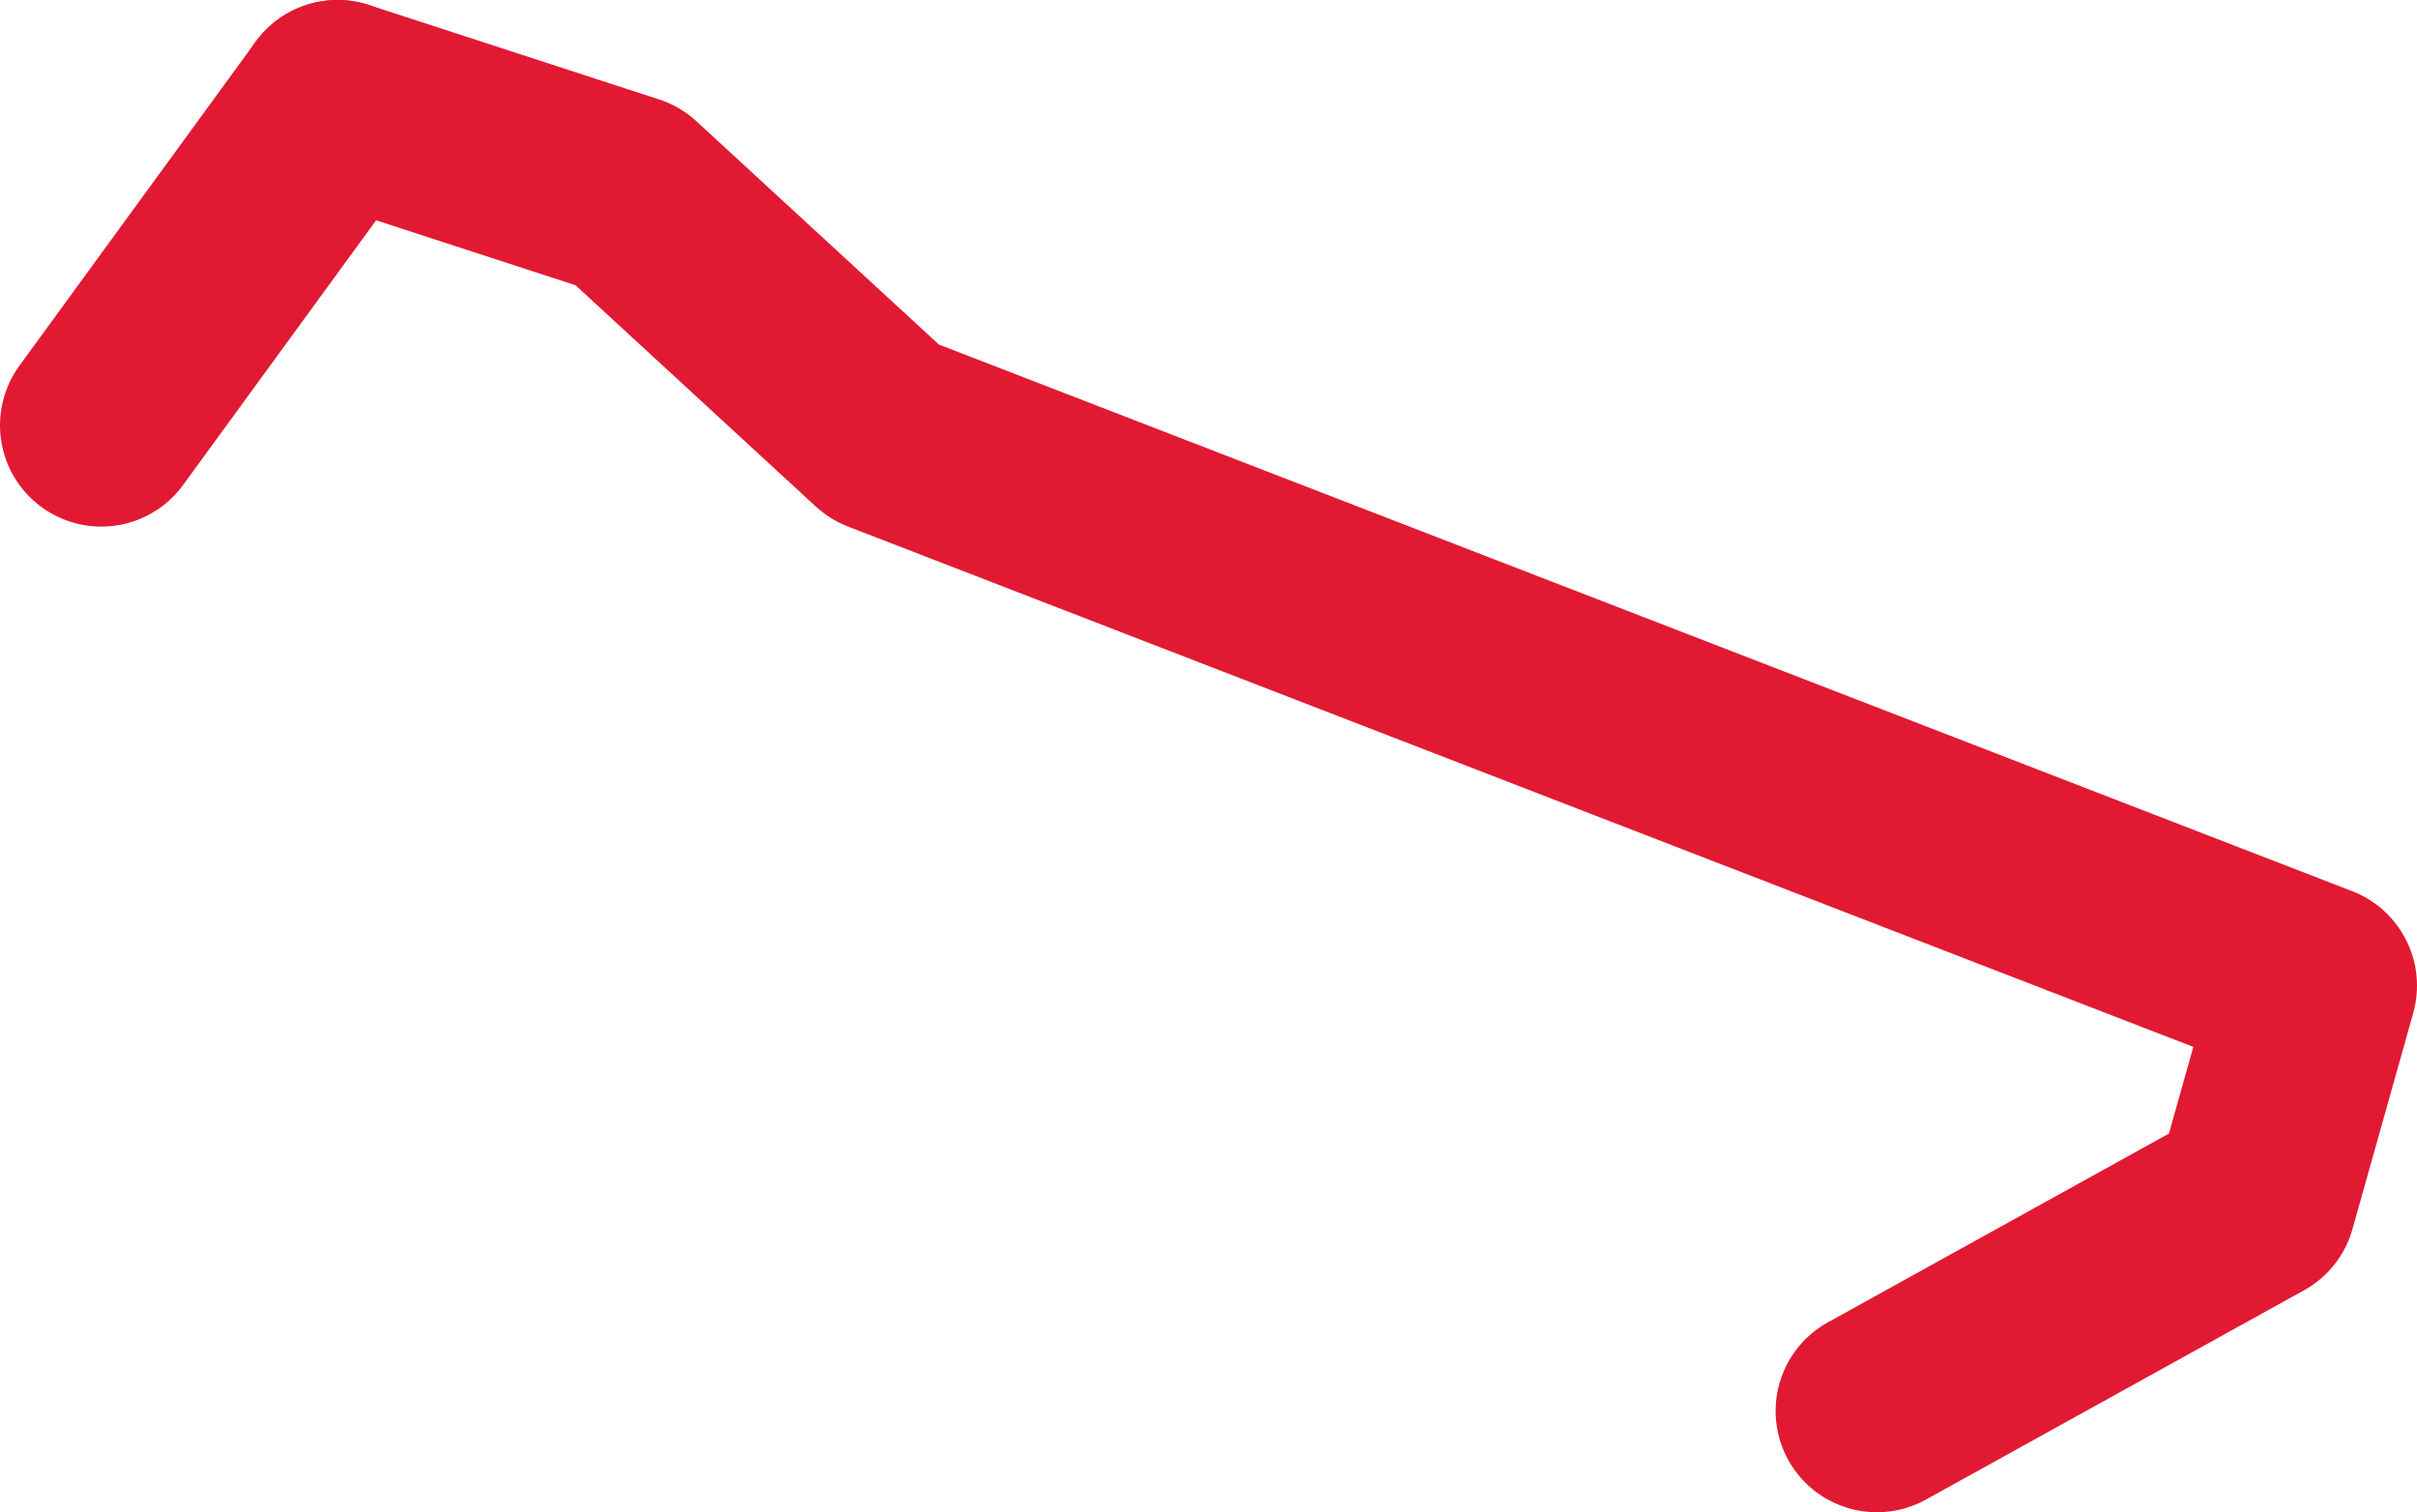
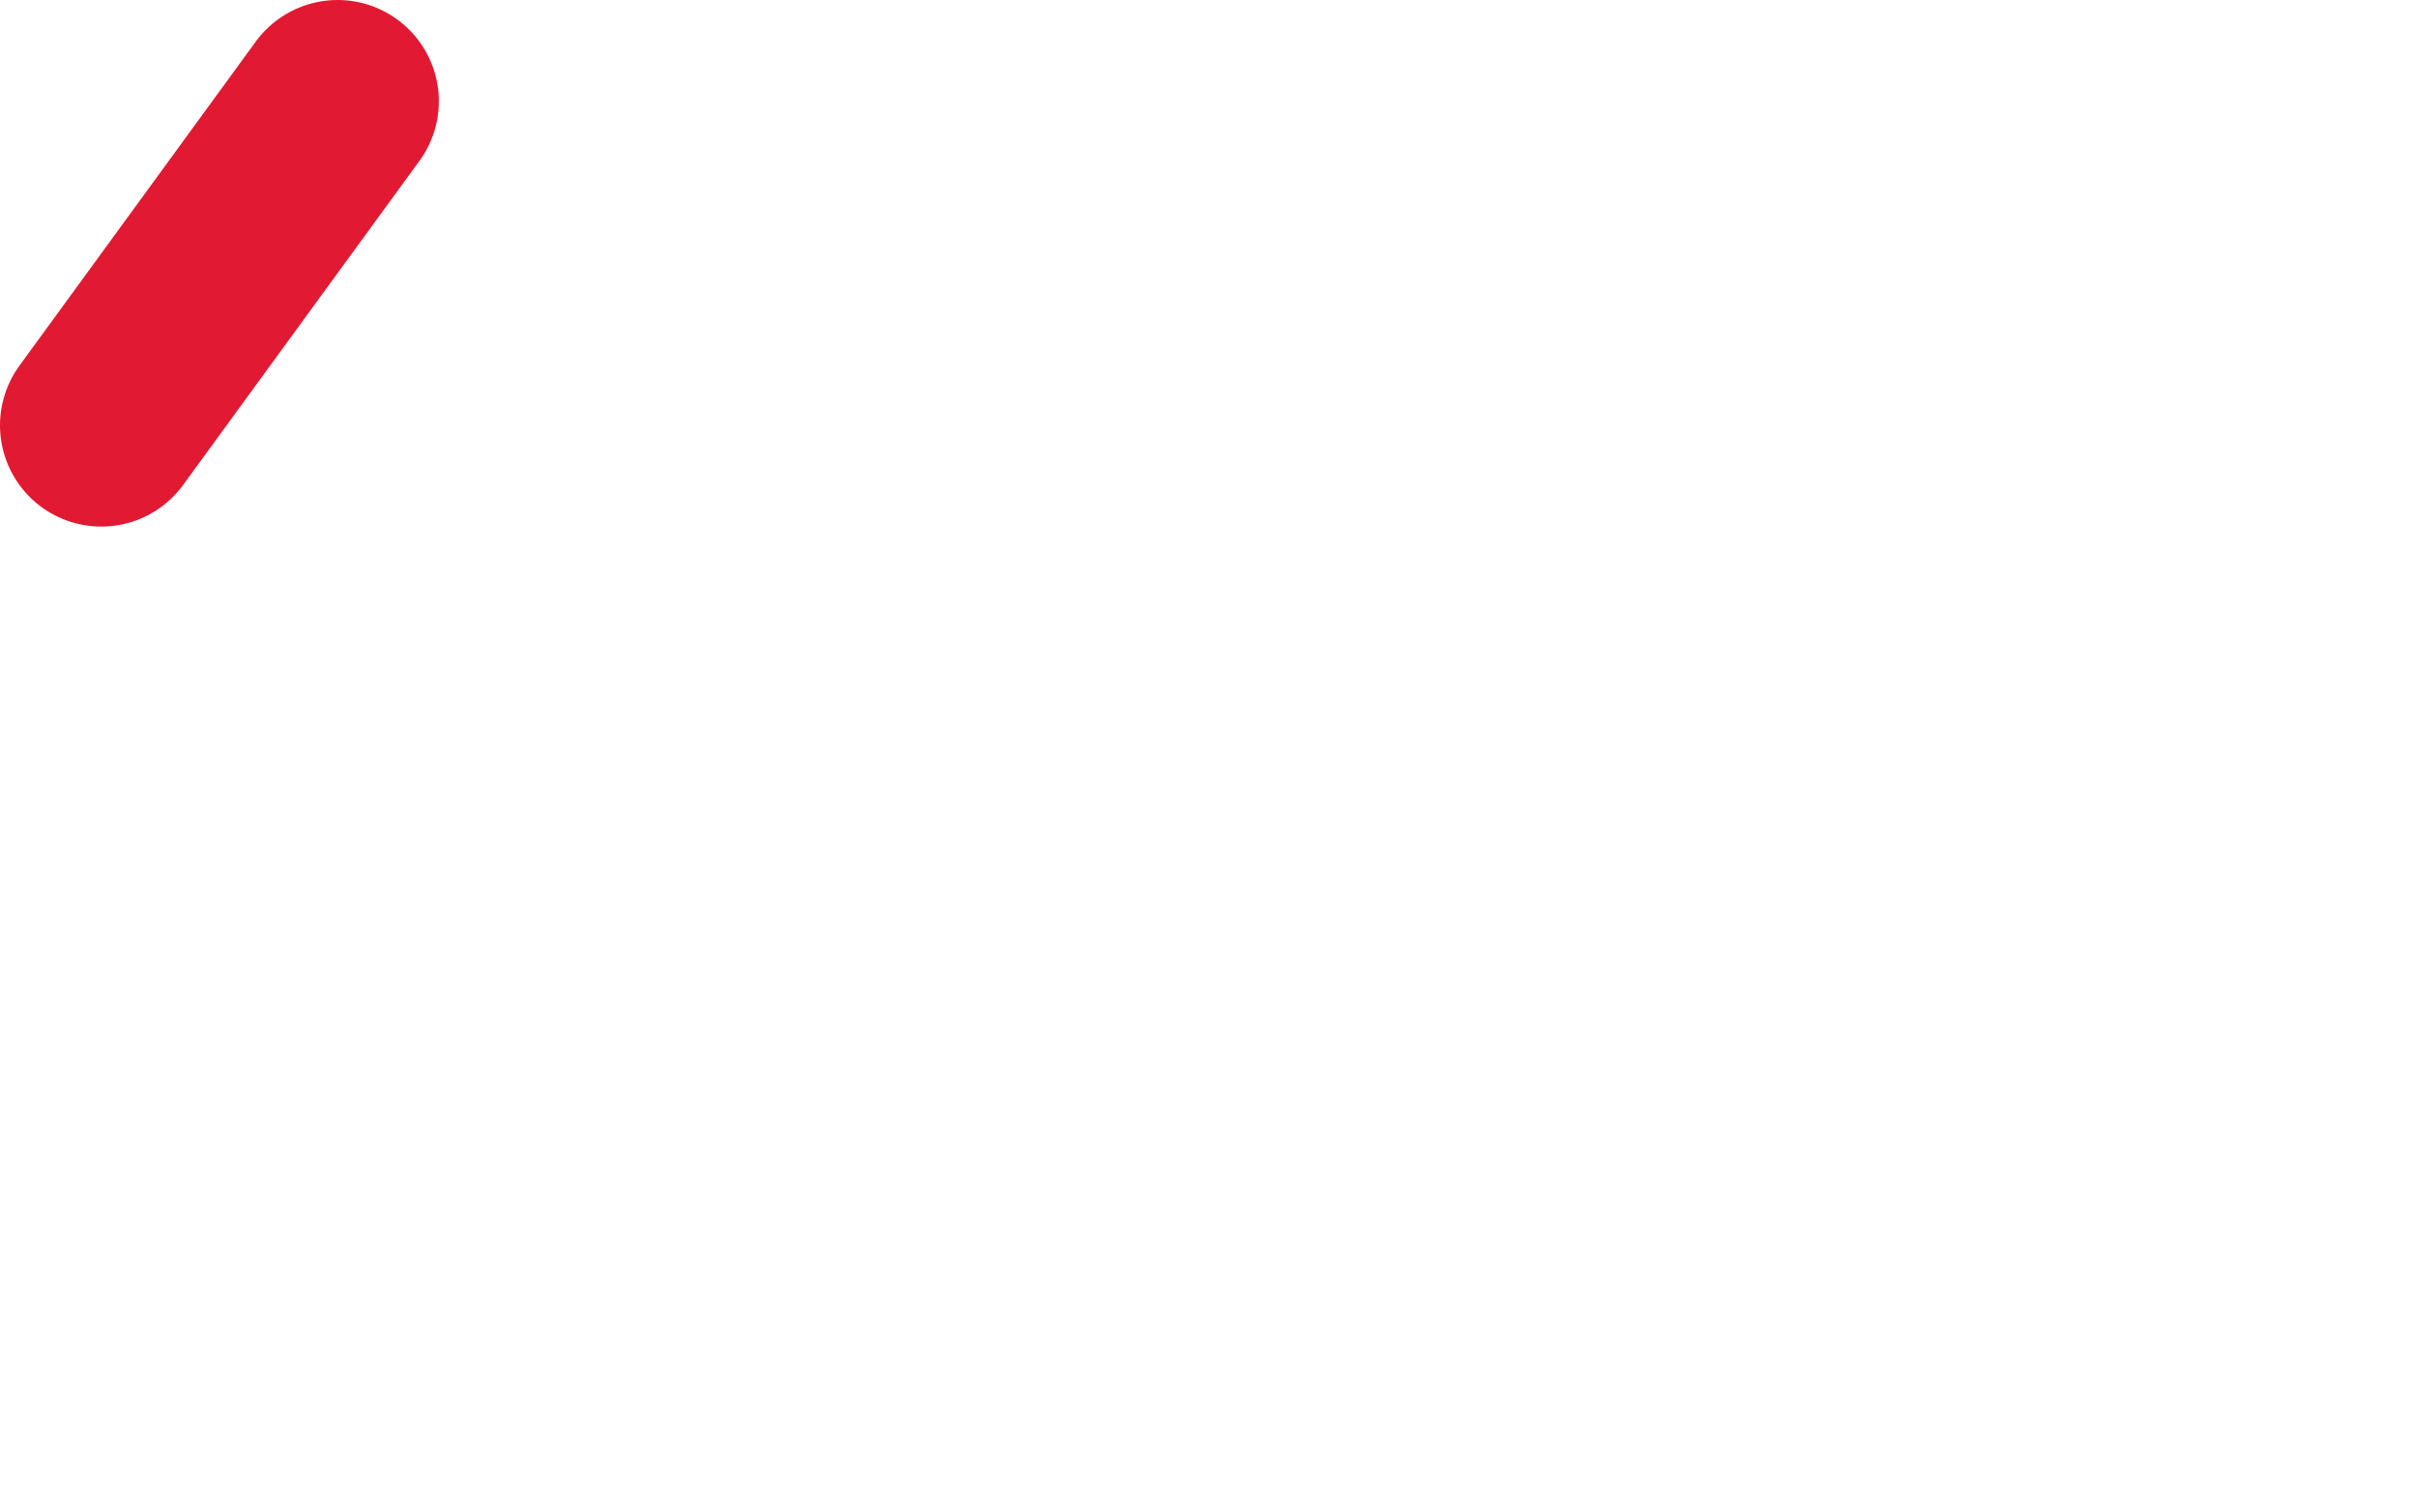
<svg xmlns="http://www.w3.org/2000/svg" version="1.1" x="0px" y="0px" width="35.8px" height="22.4px" viewBox="0 0 35.8 22.4" style="enable-background:new 0 0 35.8 22.4;" xml:space="preserve">
  <style type="text/css">
	.st0{fill:none;stroke:#E21932;stroke-width:3;stroke-linecap:round;stroke-linejoin:round;}
</style>
  <defs>
</defs>
  <line class="st0" x1="1.5" y1="6.3" x2="5" y2="1.5" />
-   <polyline class="st0" points="5,1.5 9.3,2.9 13.1,6.4 34.3,14.6 33.4,17.8 27.8,20.9 " />
</svg>